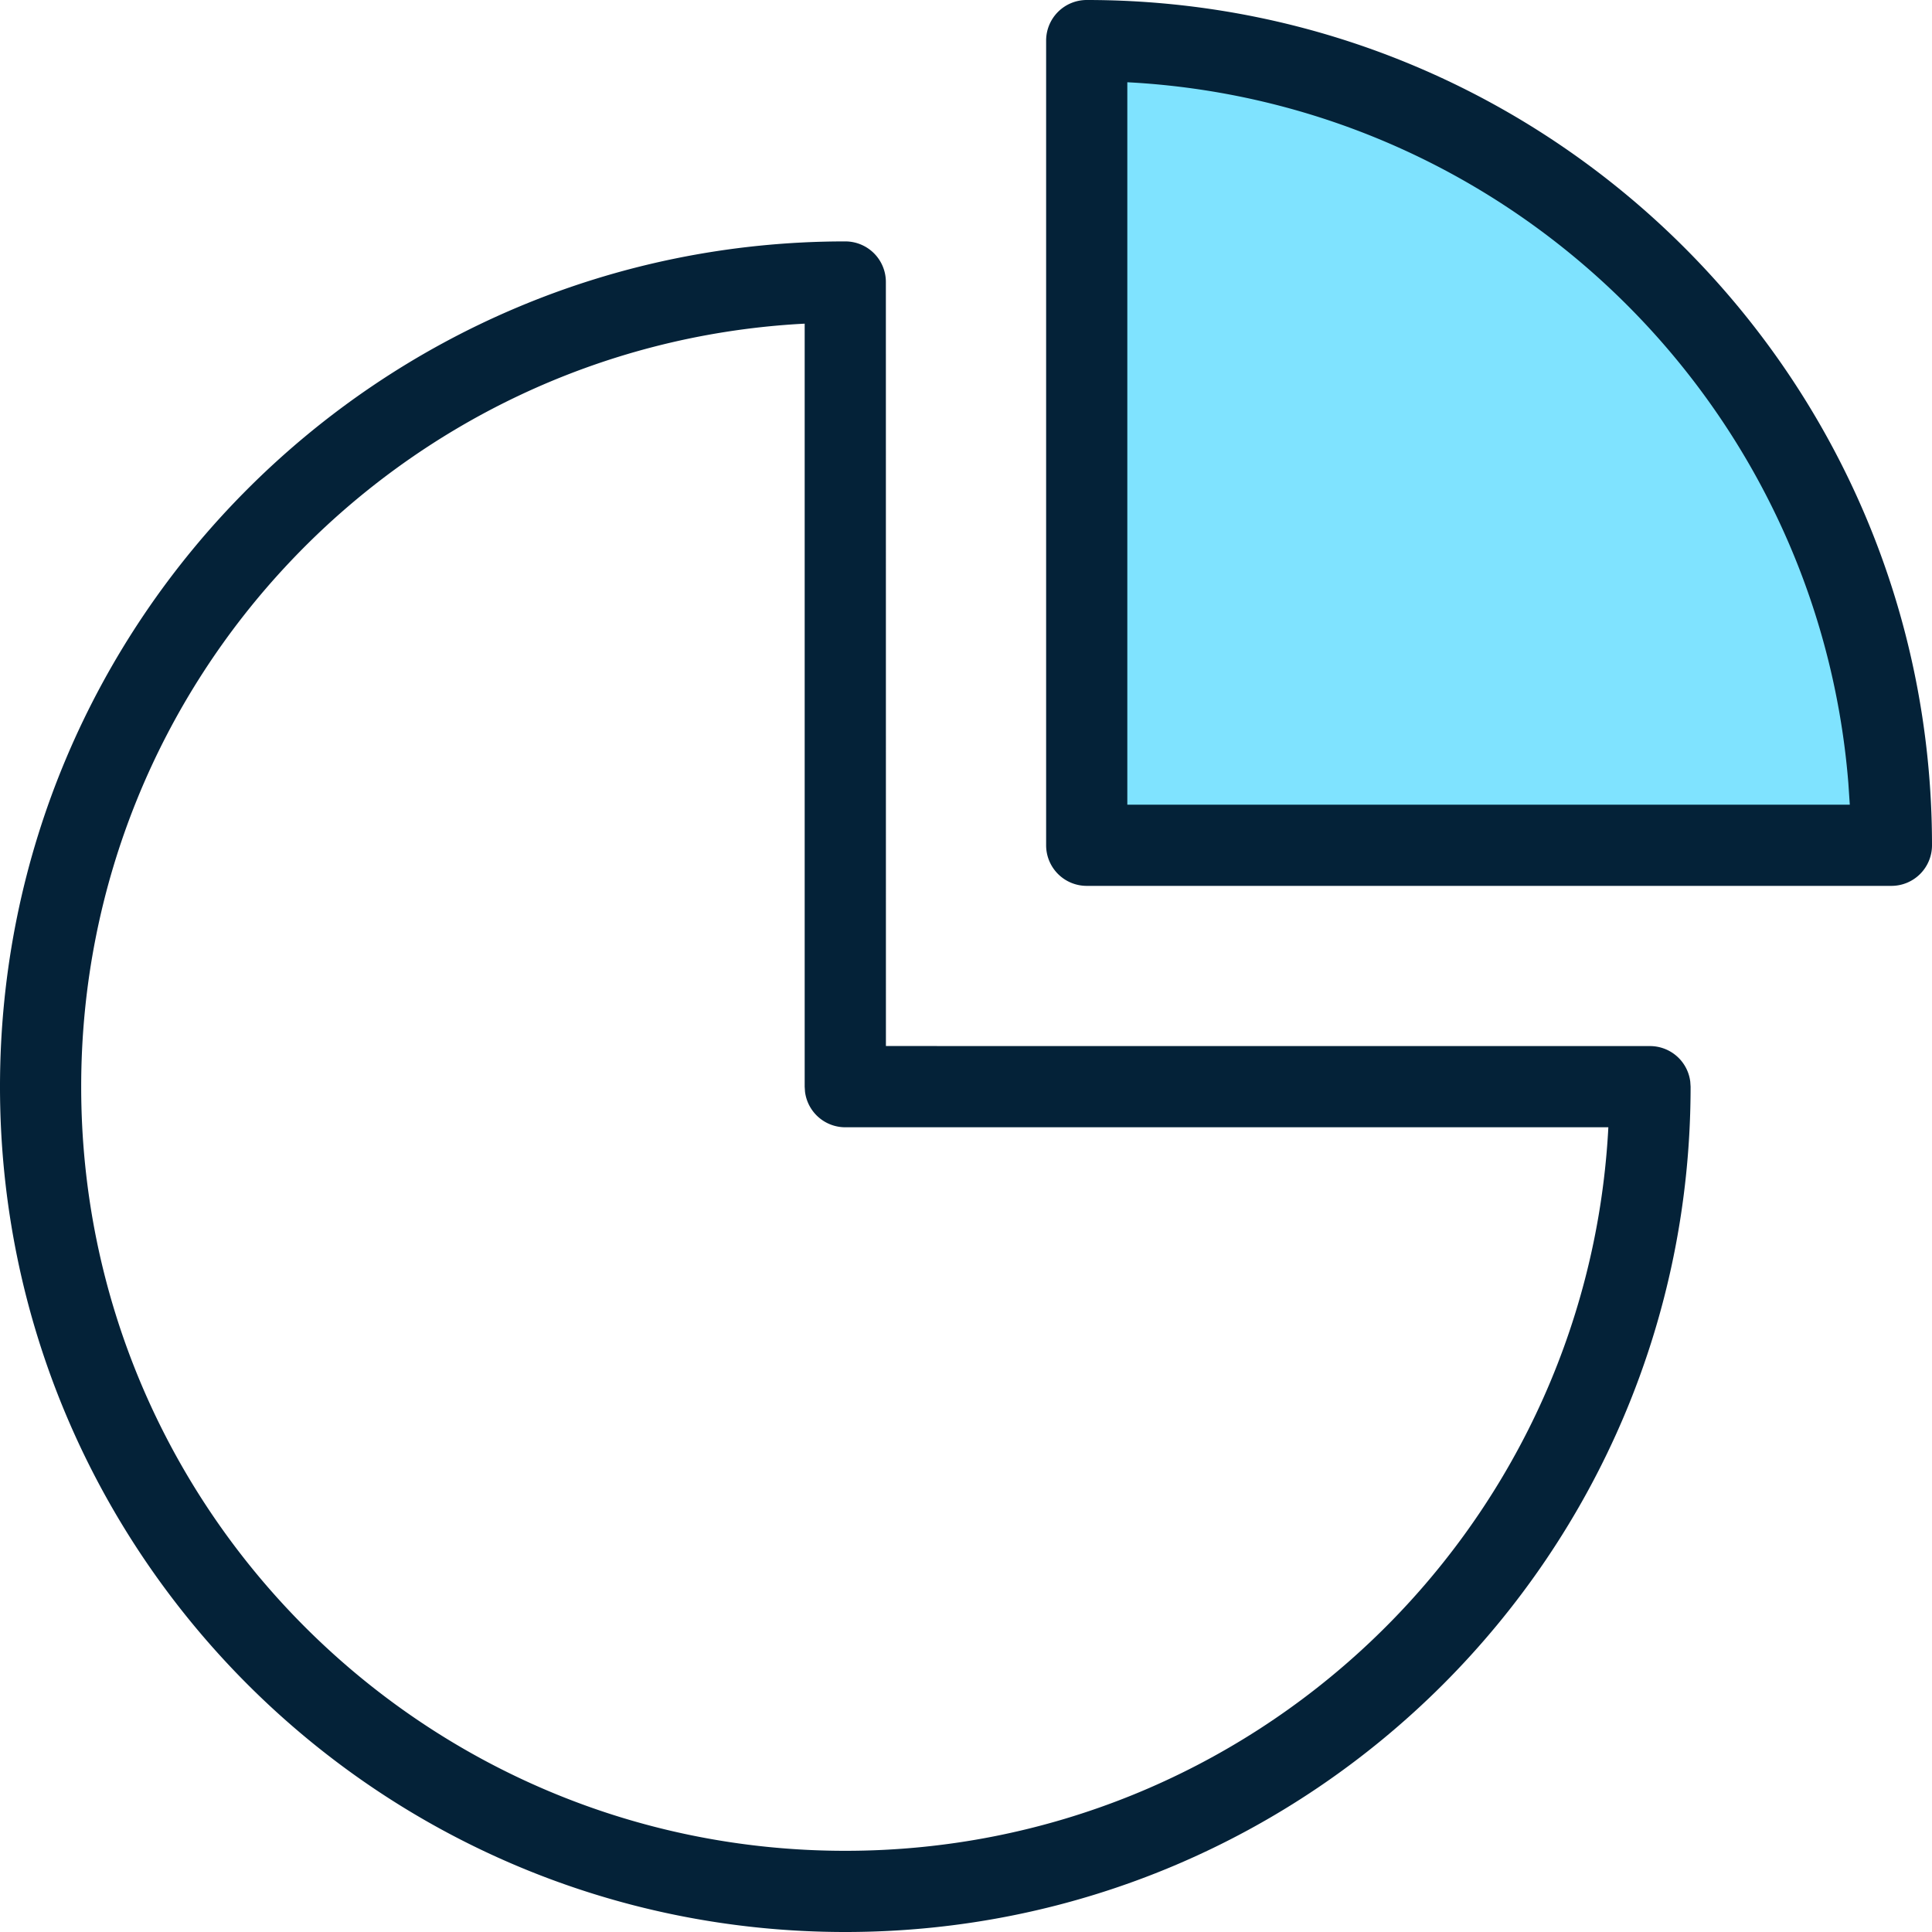
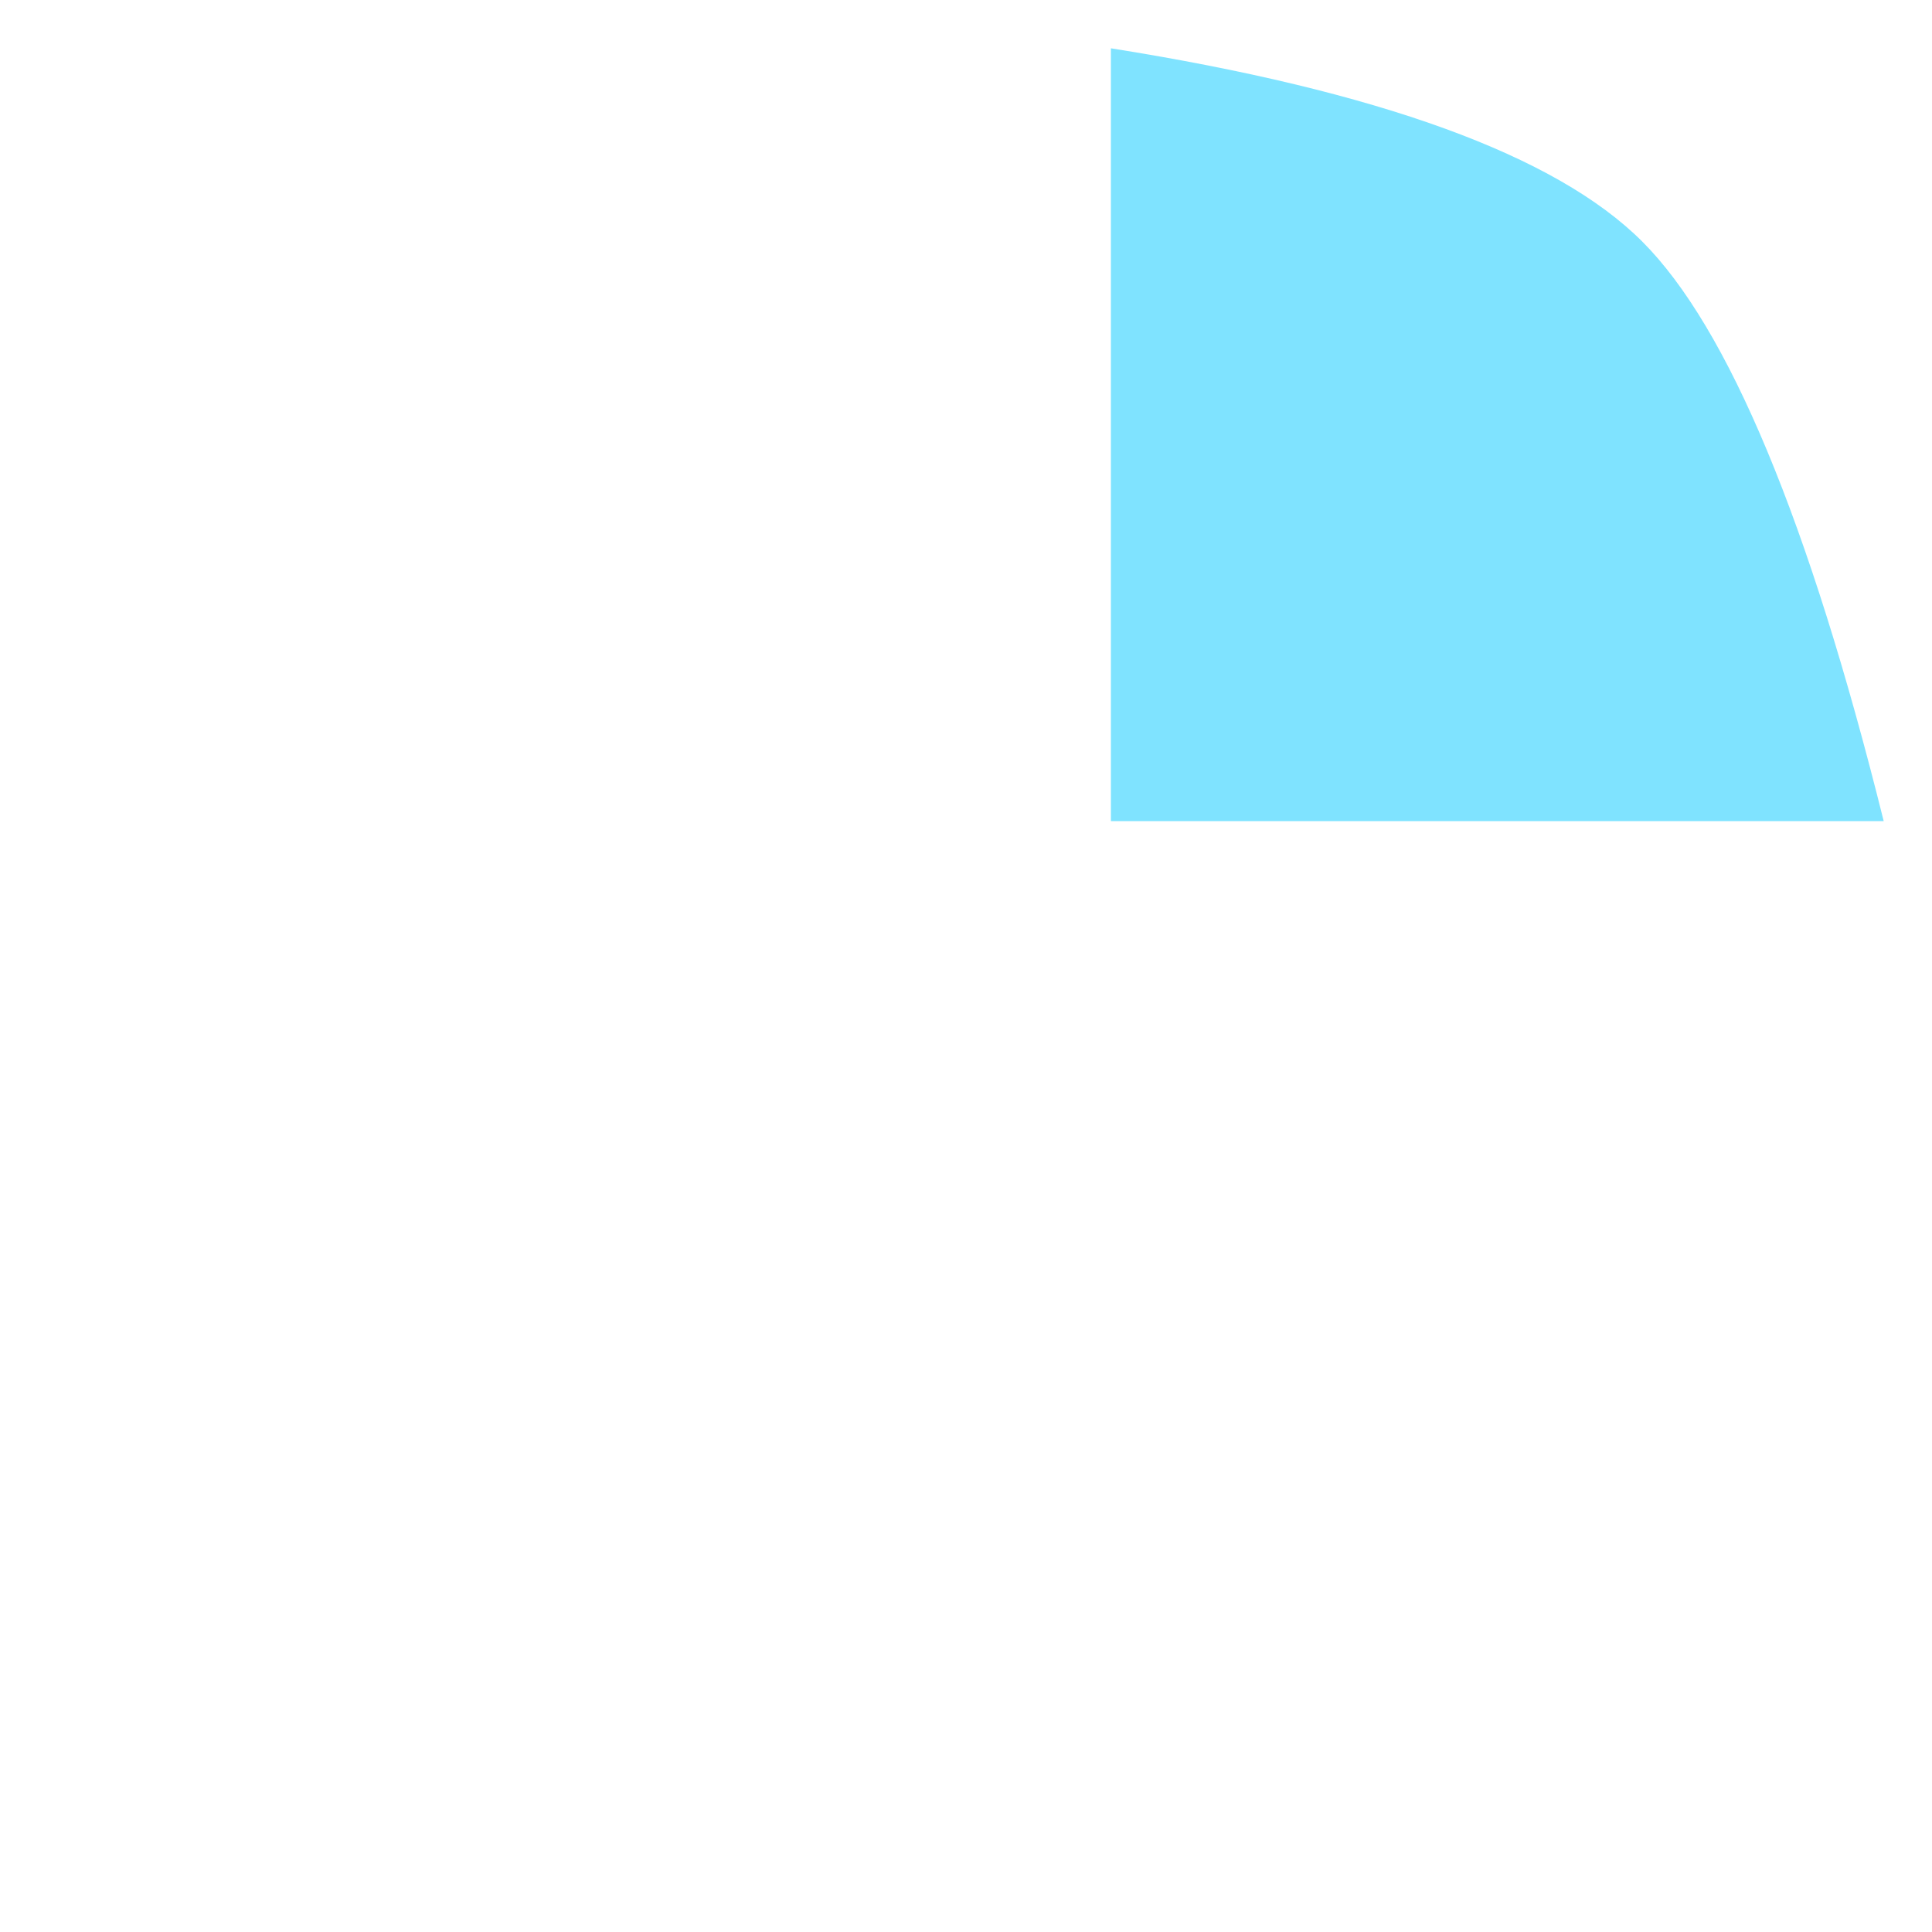
<svg xmlns="http://www.w3.org/2000/svg" width="40" height="40" fill-rule="evenodd">
  <path d="M23 1c5.548.881 9.215 2.215 11 4s3.452 5.785 5 12H23V1z" fill="#7fe3ff" />
-   <path d="M17.501 4.998a.84.84 0 0 1 .84.84h0l.001 15.819 15.819.001a.84.84 0 0 1 .834.735h0l.007.105C35.002 32.165 27.167 40 17.501 40S0 32.165 0 22.499 7.836 4.998 17.501 4.998zm-.84 1.703l-.112.006c-8.294.492-14.868 7.375-14.868 15.792 0 8.738 7.083 15.82 15.82 15.82 8.418 0 15.3-6.574 15.792-14.868h0l.006-.112H17.501a.84.84 0 0 1-.834-.735h0l-.007-.105V6.701zM22.499 0C32.164 0 40 7.836 40 17.501a.84.84 0 0 1-.84.84h0-16.661a.84.84 0 0 1-.84-.84h0V.84a.84.84 0 0 1 .84-.84zm.841 1.703V16.66h14.958l-.03-.447c-.63-7.821-6.95-14.037-14.817-14.504h0l-.111-.006z" fill="#042238" fill-rule="nonzero" />
</svg>